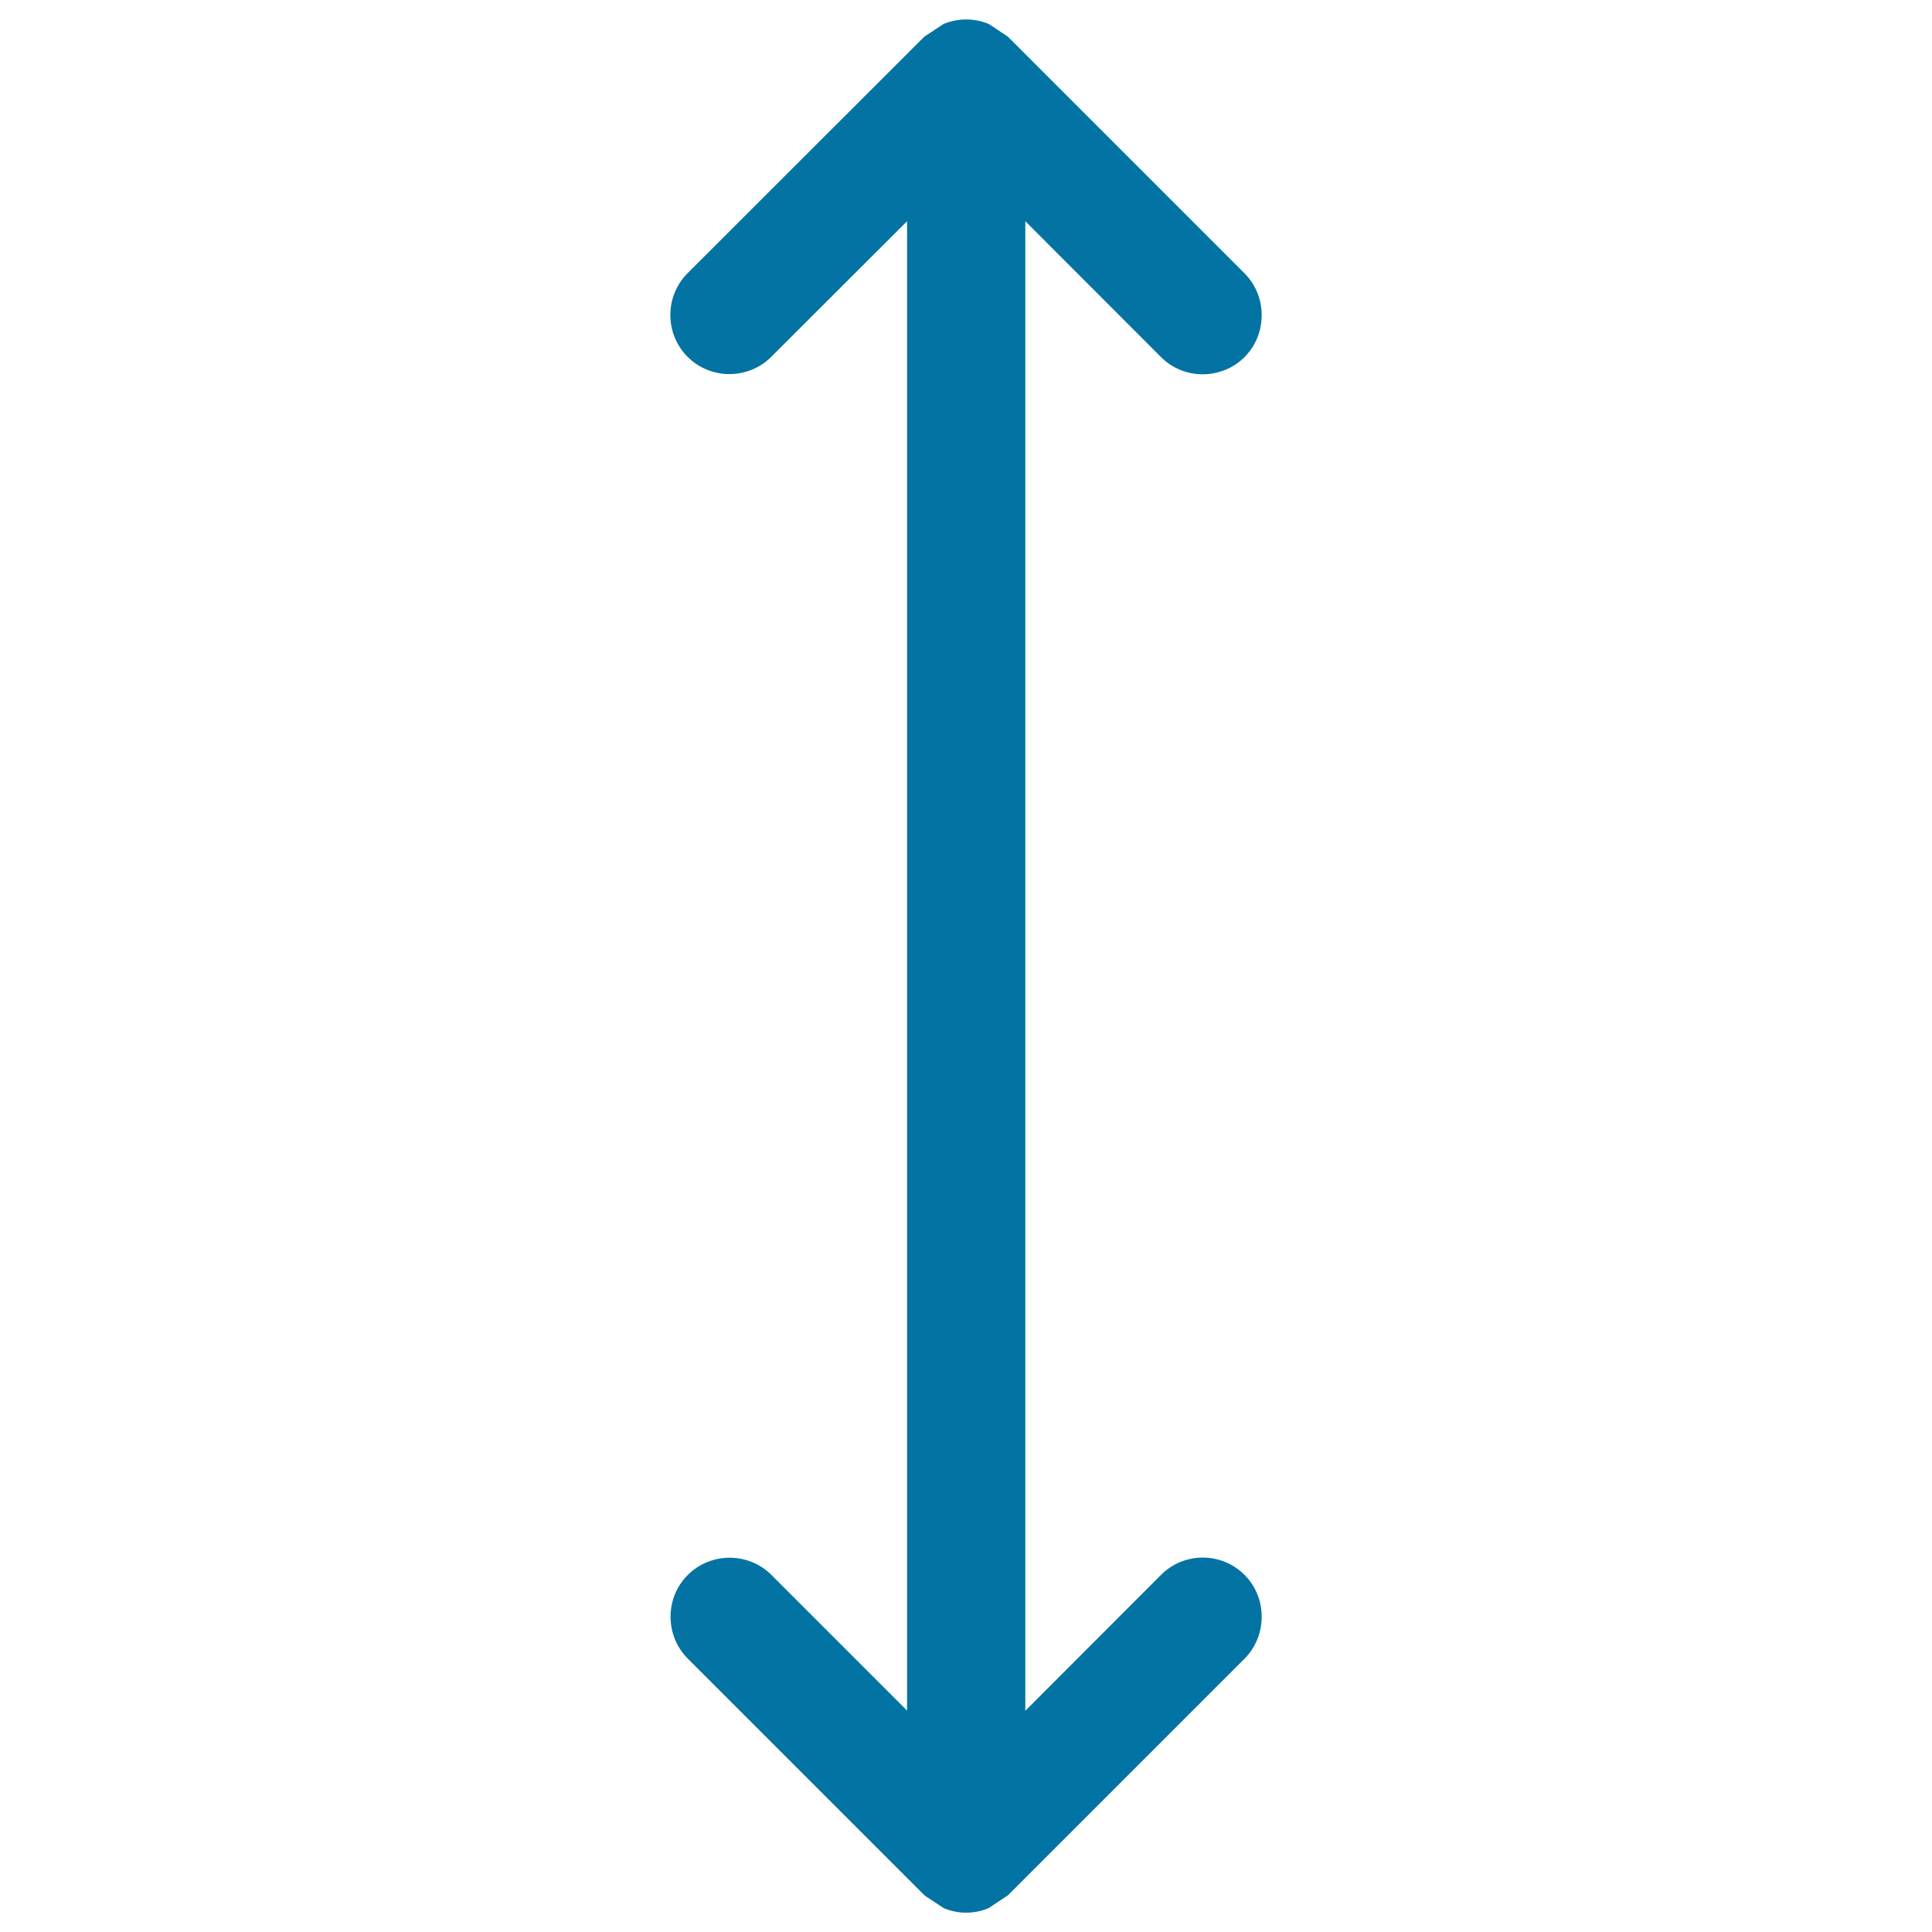
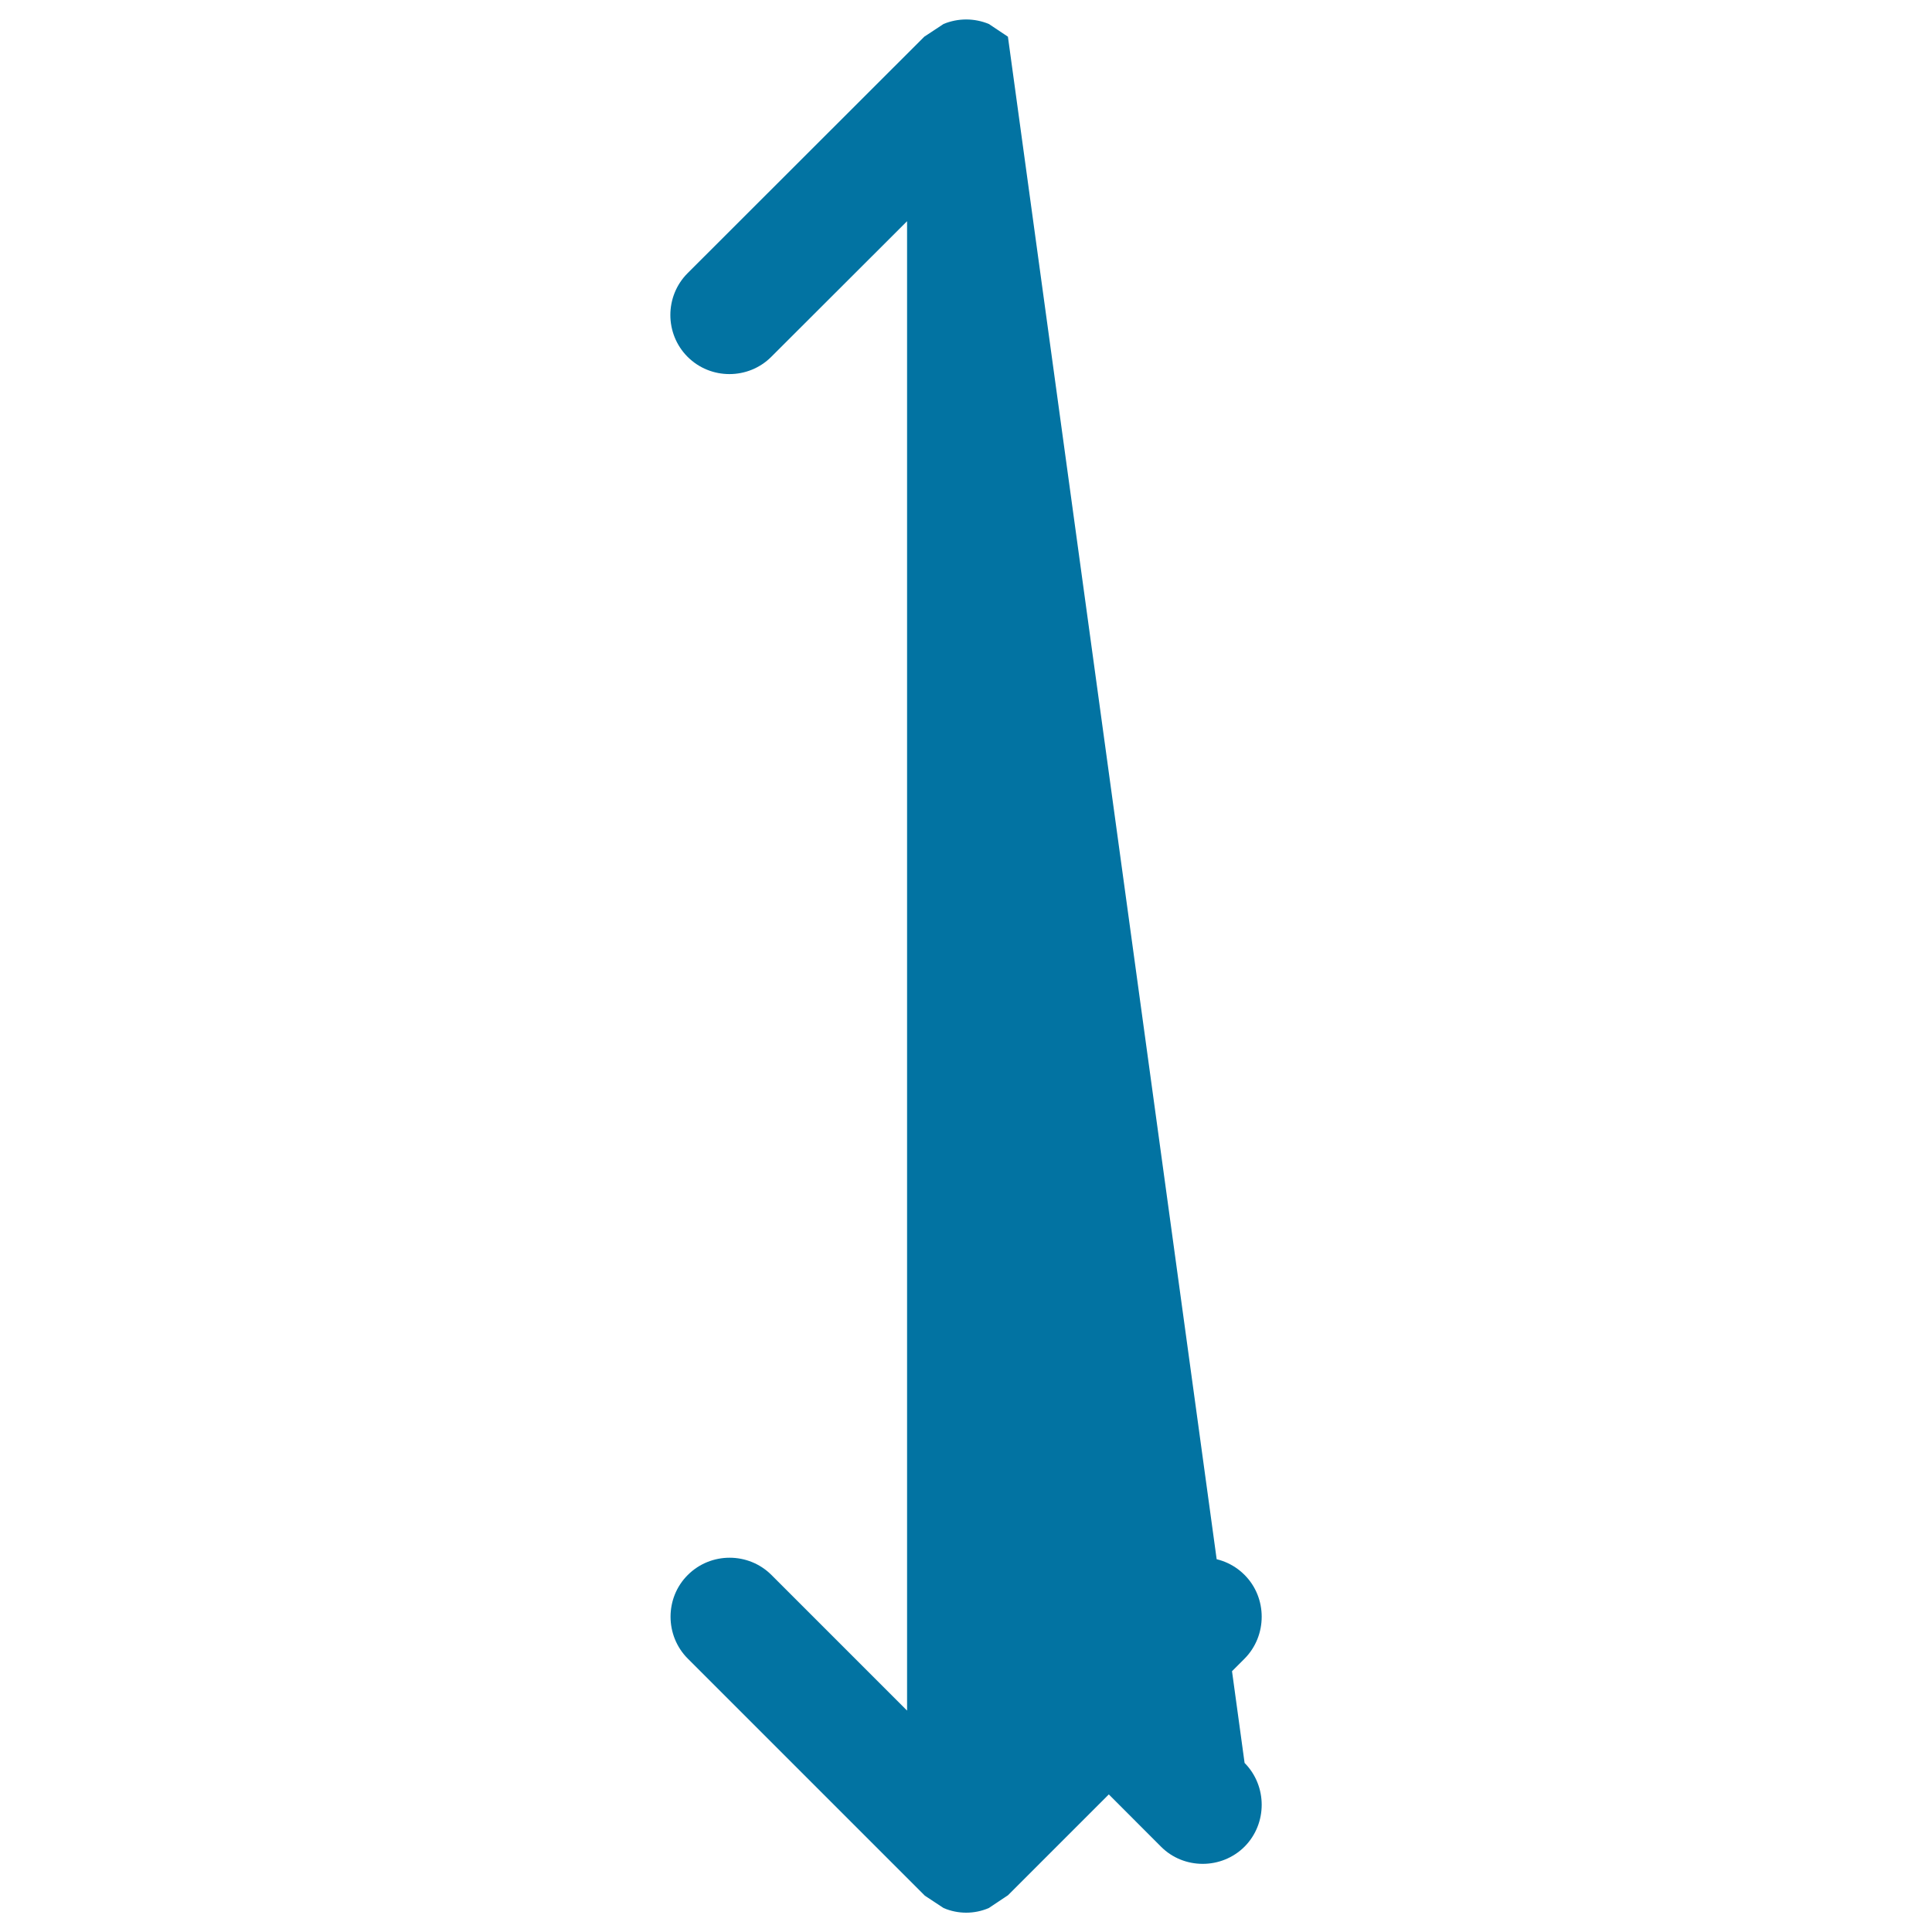
<svg xmlns="http://www.w3.org/2000/svg" viewBox="0 0 1000 1000" style="fill:#0273a2">
  <title>Up And Down Arrow SVG icon</title>
  <g>
    <g>
      <g>
-         <path d="M600.9,815.2l-70.2,70.3V114.5l70.2,70.3c11.8,11.9,31.4,11.9,43.3,0c11.8-11.9,11.8-31.4,0-43.3L521.7,19l-9.9-6.6c-7.5-3.1-15.9-3.1-23.4,0l-9.7,6.4l-0.2,0.1L355.9,141.4c-11.9,11.9-11.9,31.4,0,43.3c11.9,11.9,31.4,11.9,43.3,0l70.3-70.2v770.9l-70.2-70.2c-11.9-11.9-31.4-11.9-43.3,0c-11.9,11.8-11.9,31.4,0,43.3l122.5,122.5l0.2,0.2l9.7,6.4c7.5,3.2,15.9,3.2,23.4,0l9.9-6.6l122.5-122.5c11.8-11.9,11.8-31.5,0-43.3C632.3,803.2,612.8,803.2,600.9,815.2z" />
+         <path d="M600.9,815.2l-70.2,70.3l70.2,70.3c11.8,11.9,31.4,11.9,43.3,0c11.8-11.9,11.8-31.4,0-43.3L521.7,19l-9.9-6.6c-7.5-3.1-15.9-3.1-23.4,0l-9.7,6.4l-0.2,0.1L355.9,141.4c-11.9,11.9-11.9,31.4,0,43.3c11.9,11.9,31.4,11.9,43.3,0l70.3-70.2v770.9l-70.2-70.2c-11.9-11.9-31.4-11.9-43.3,0c-11.9,11.8-11.9,31.4,0,43.3l122.5,122.5l0.2,0.2l9.7,6.4c7.5,3.2,15.9,3.2,23.4,0l9.9-6.6l122.5-122.5c11.8-11.9,11.8-31.5,0-43.3C632.3,803.2,612.8,803.2,600.9,815.2z" />
      </g>
    </g>
  </g>
</svg>